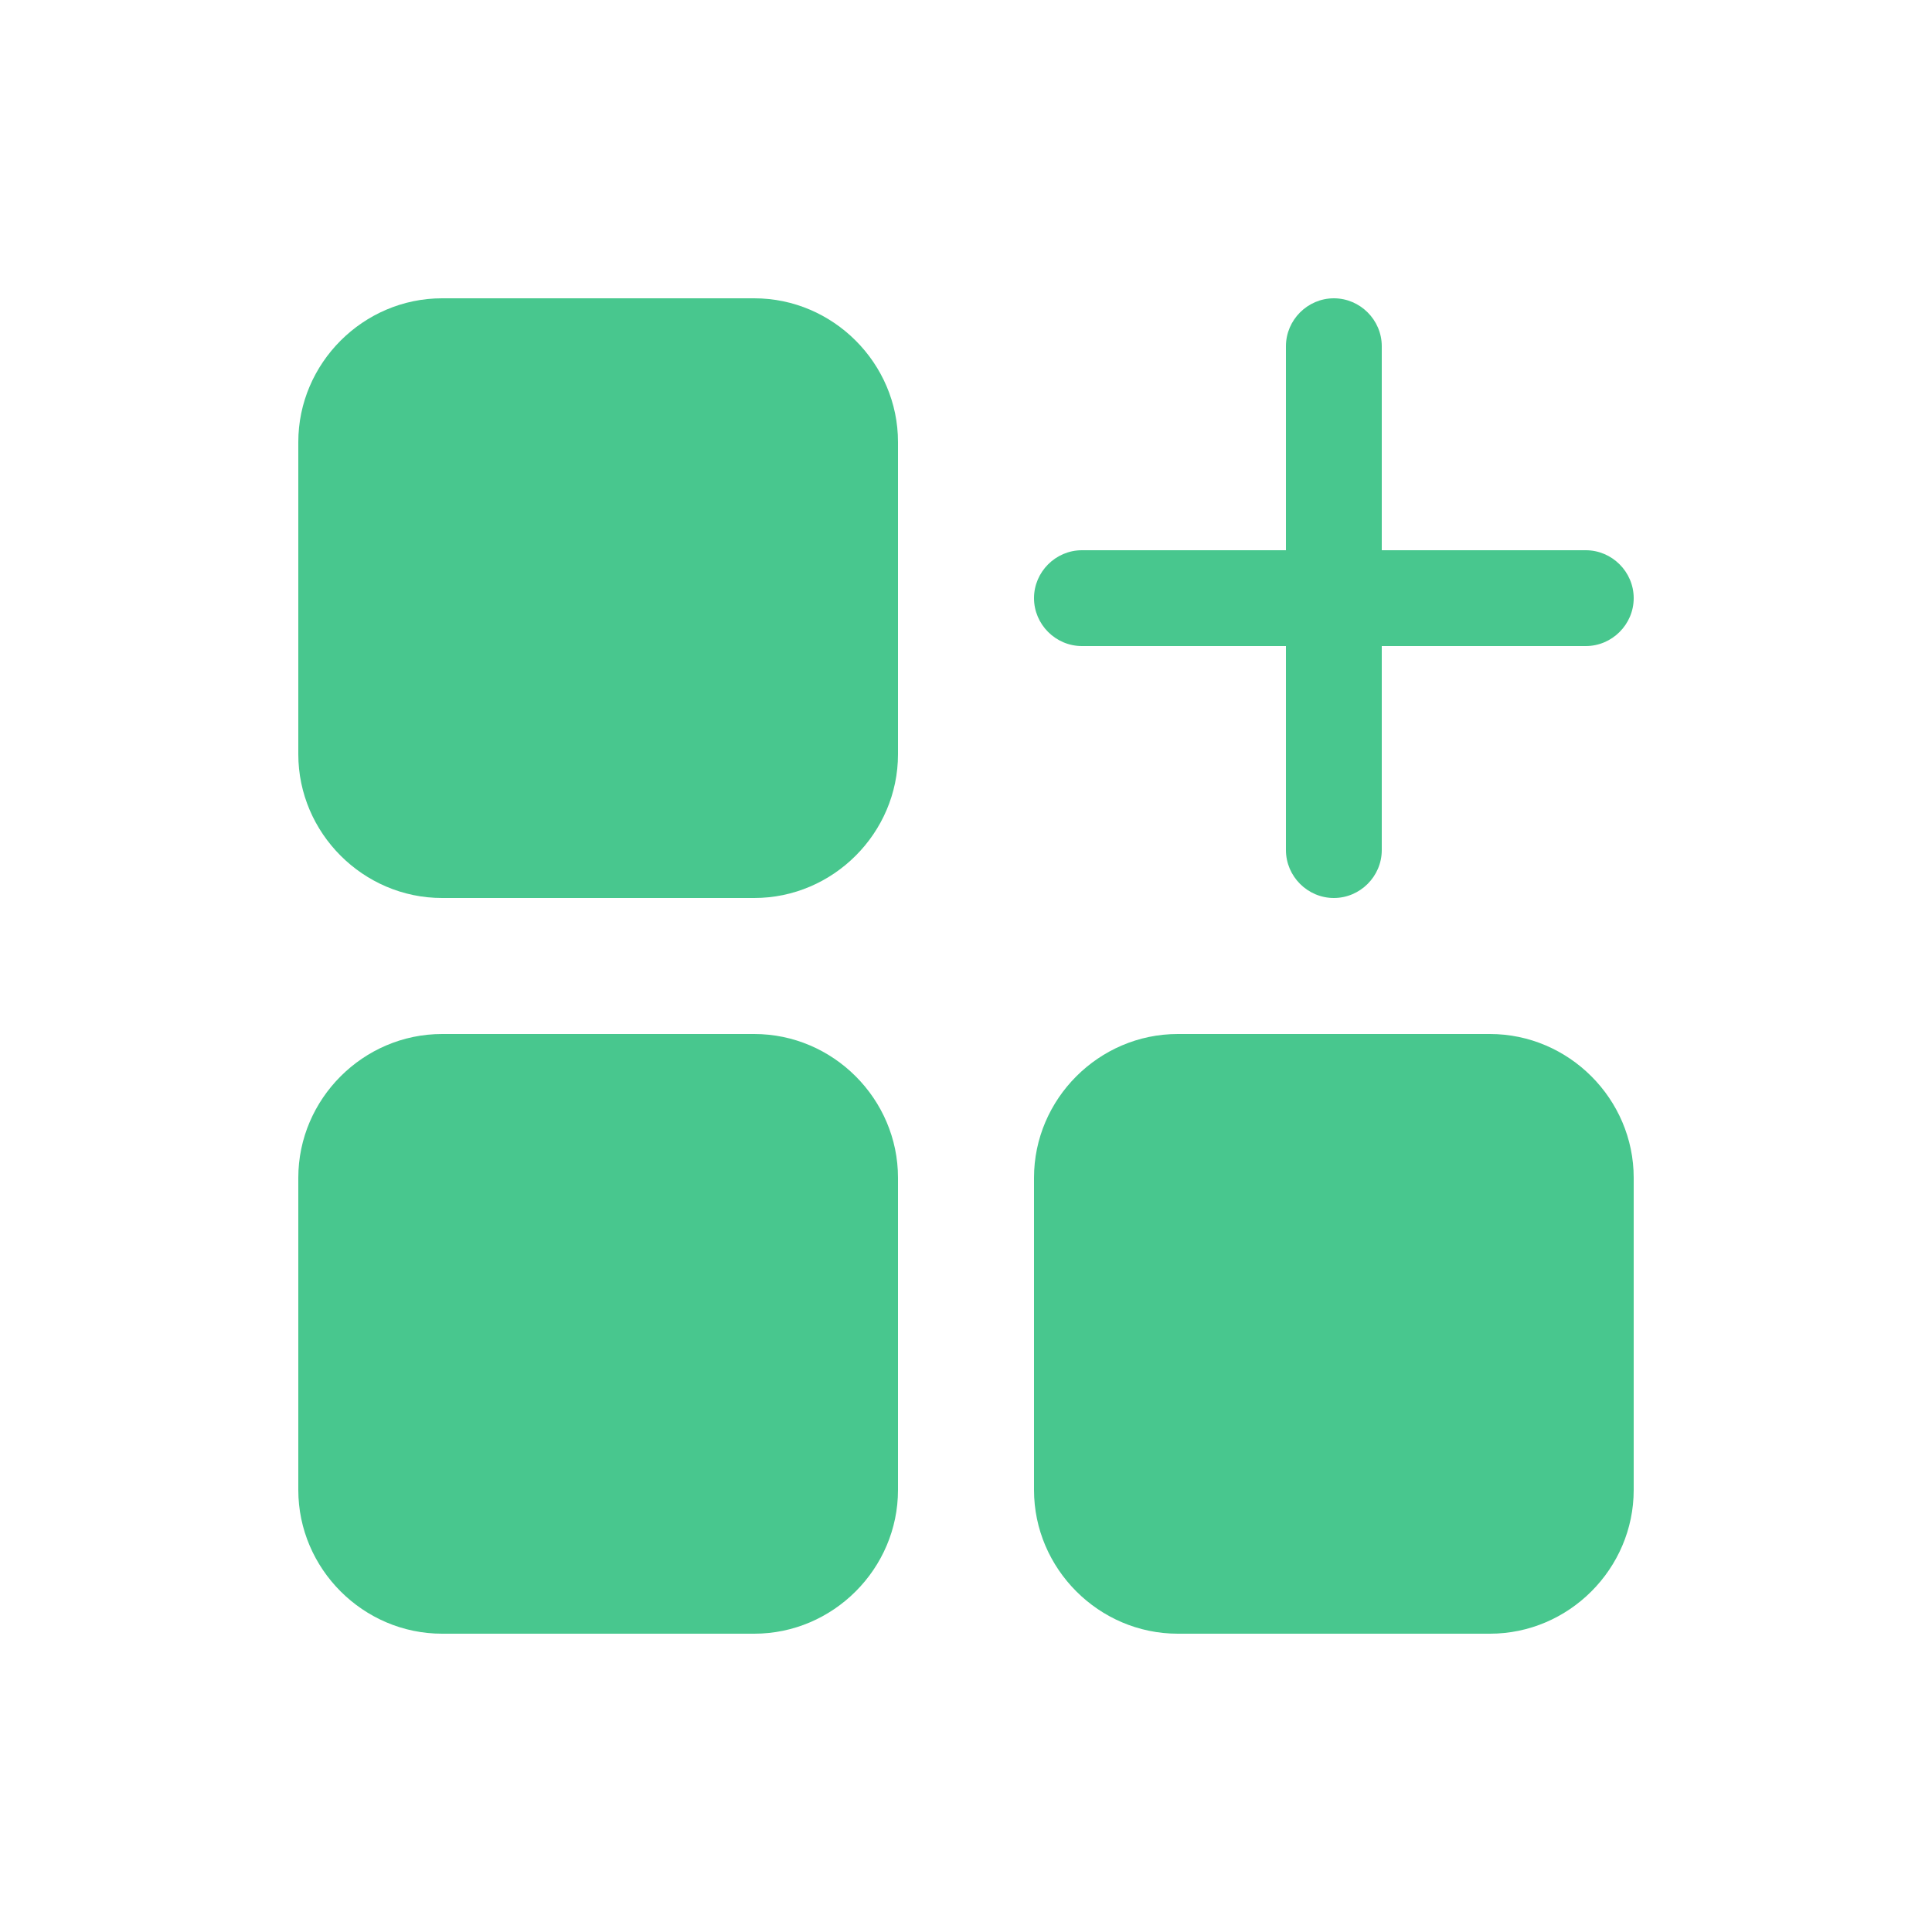
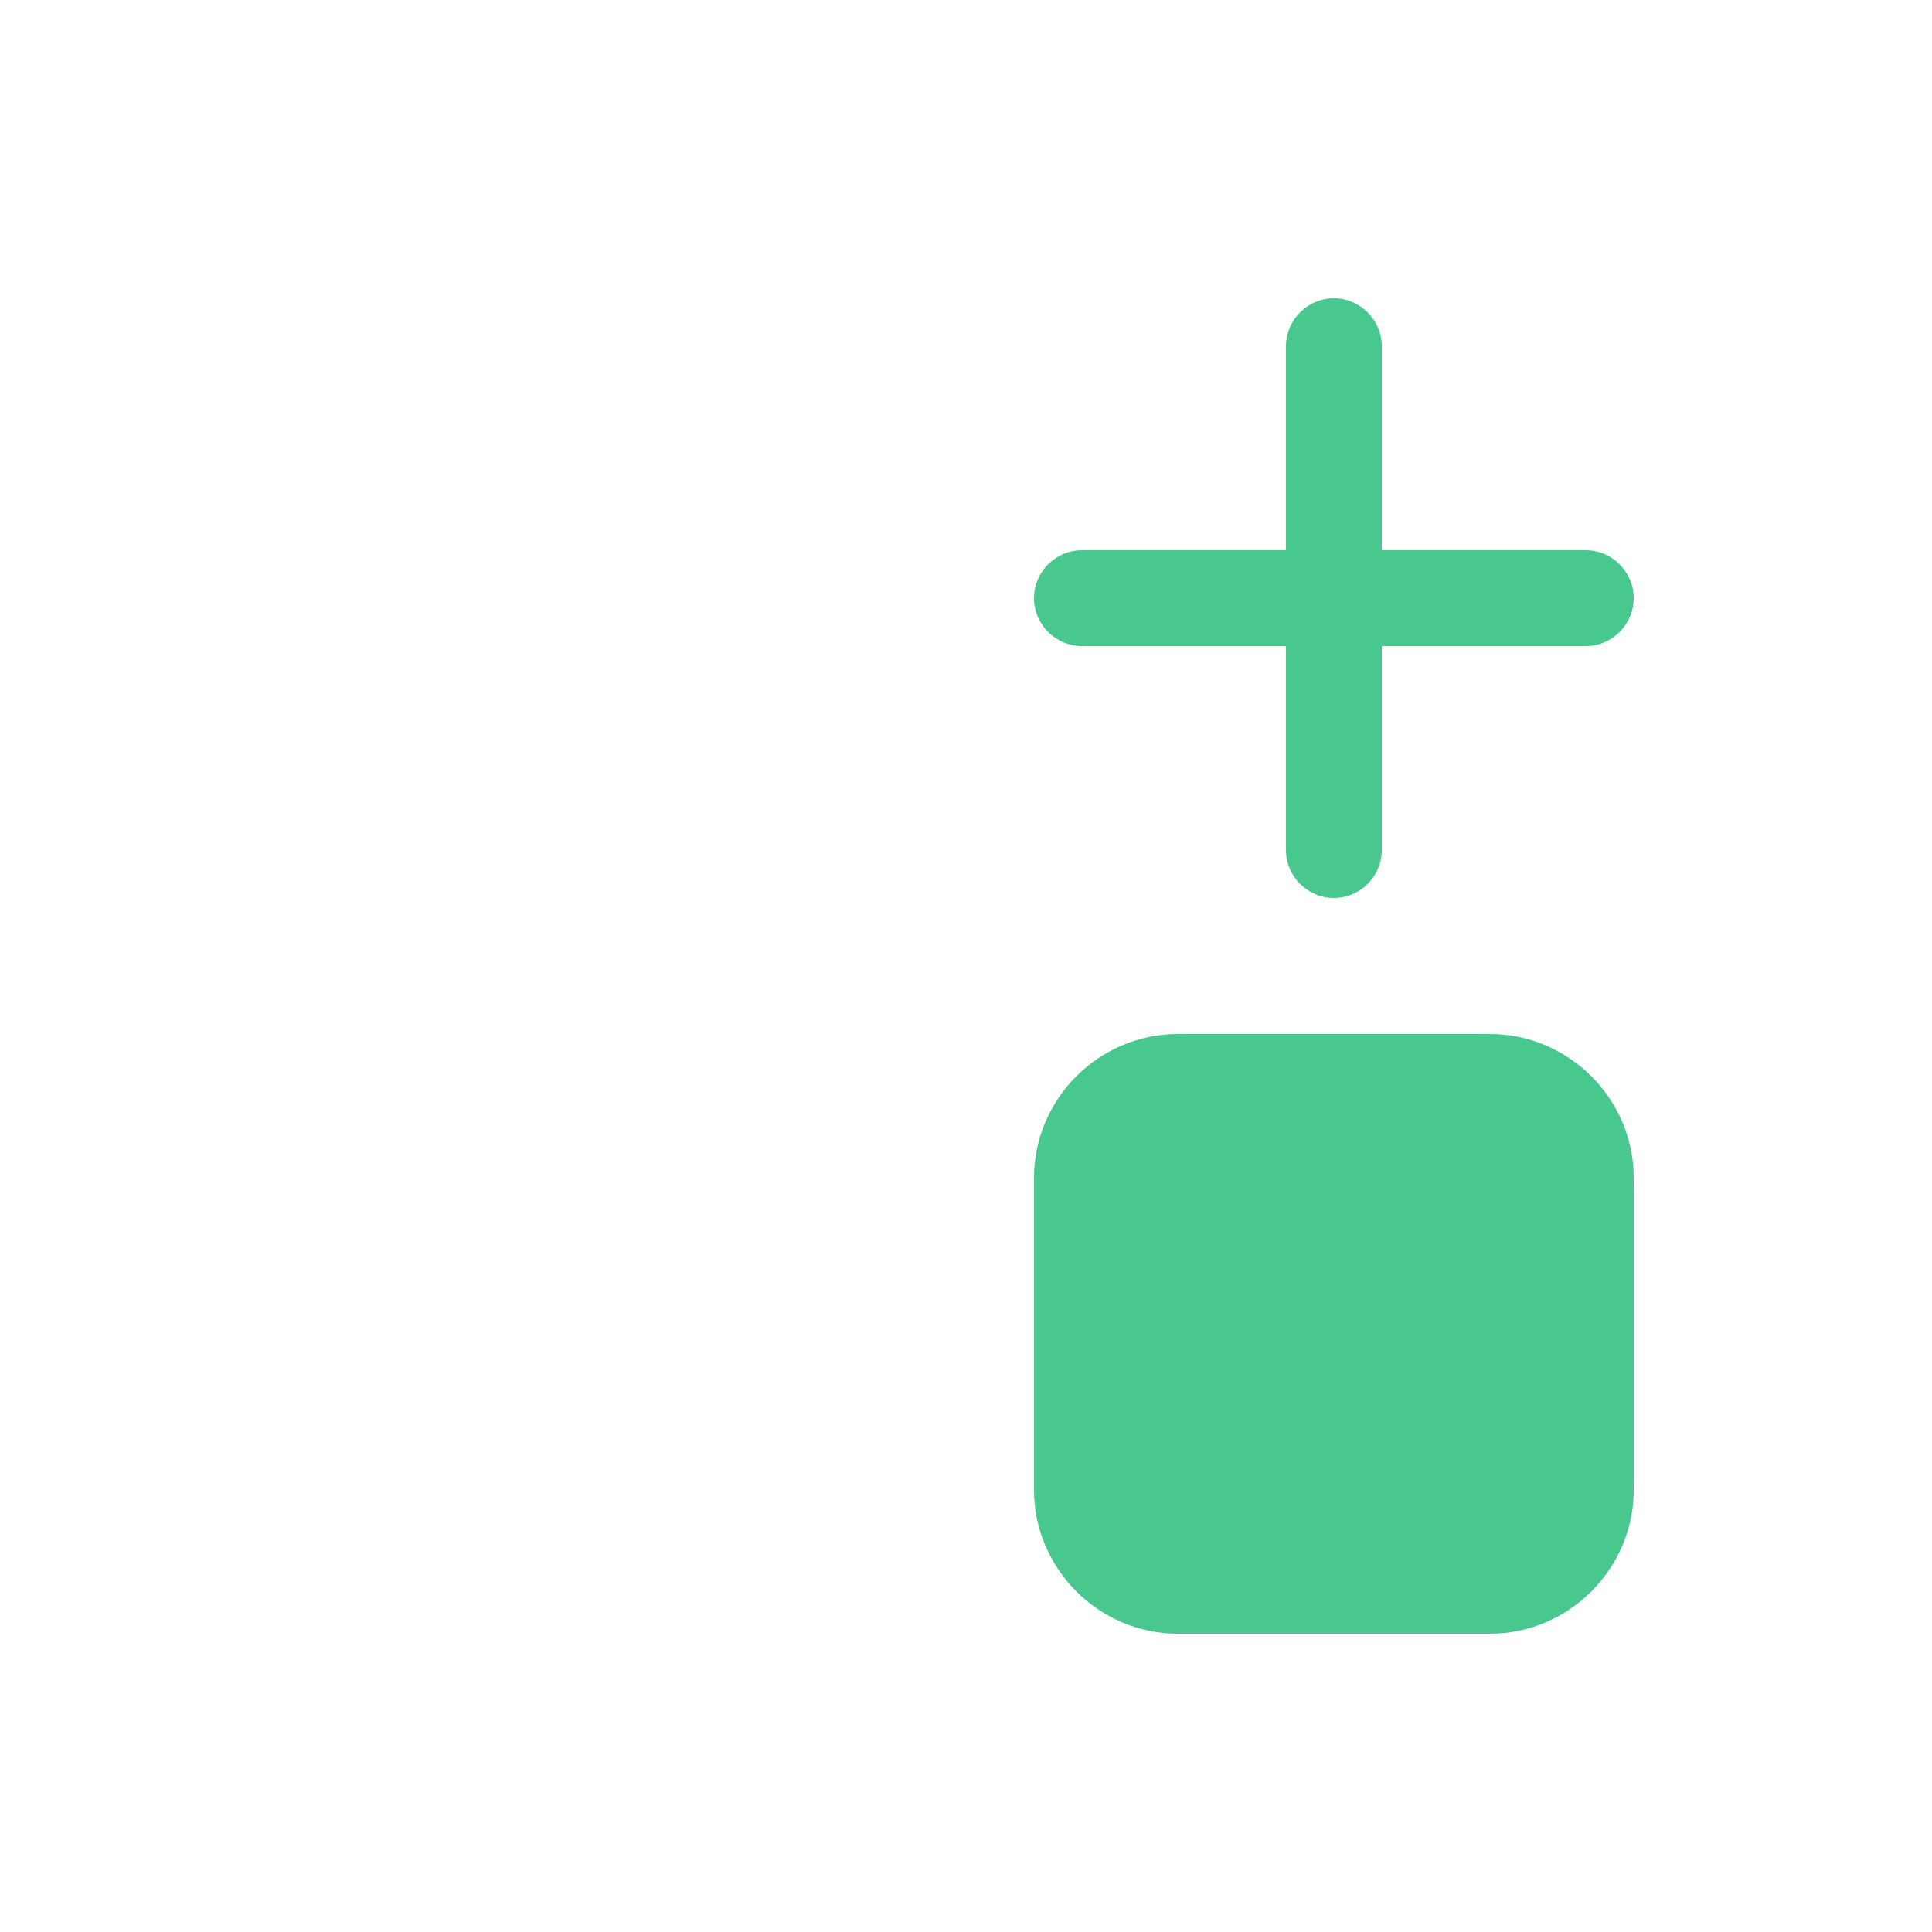
<svg xmlns="http://www.w3.org/2000/svg" id="Layer_1" data-name="Layer 1" version="1.1" viewBox="0 0 125 125">
-   <path class="cls-1" d="M19.3,28.6v20.2c0,5.1,4.2,9.3,9.3,9.3h20.2c5.1,0,9.3-4.2,9.3-9.3v-20.2c0-5.1-4.2-9.3-9.3-9.3h-20.2c-5.1,0-9.3,4.2-9.3,9.3Z" fill="#48c78e" />
-   <path class="cls-1" d="M19.3,96.4c0,5.1,4.2,9.3,9.3,9.3h20.2c5.1,0,9.3-4.2,9.3-9.3v-20.2c0-5.1-4.2-9.3-9.3-9.3h-20.2c-5.1,0-9.3,4.2-9.3,9.3v20.2Z" fill="#48c78e" />
  <path class="cls-1" d="M96.4,66.9h-20.2c-5.1,0-9.3,4.2-9.3,9.3v20.2c0,5.1,4.2,9.3,9.3,9.3h20.2c5.1,0,9.3-4.2,9.3-9.3v-20.2c0-5.1-4.2-9.3-9.3-9.3Z" fill="#48c78e" />
  <path class="cls-1" d="M102.6,35.6h-13.2v-13.2c0-1.7-1.4-3.1-3.1-3.1s-3.1,1.4-3.1,3.1v13.2h-13.2c-1.7,0-3.1,1.4-3.1,3.1s1.4,3.1,3.1,3.1h13.2v13.2c0,1.7,1.4,3.1,3.1,3.1s3.1-1.4,3.1-3.1v-13.2h13.2c1.7,0,3.1-1.4,3.1-3.1s-1.4-3.1-3.1-3.1Z" fill="#48c78e" />
</svg>